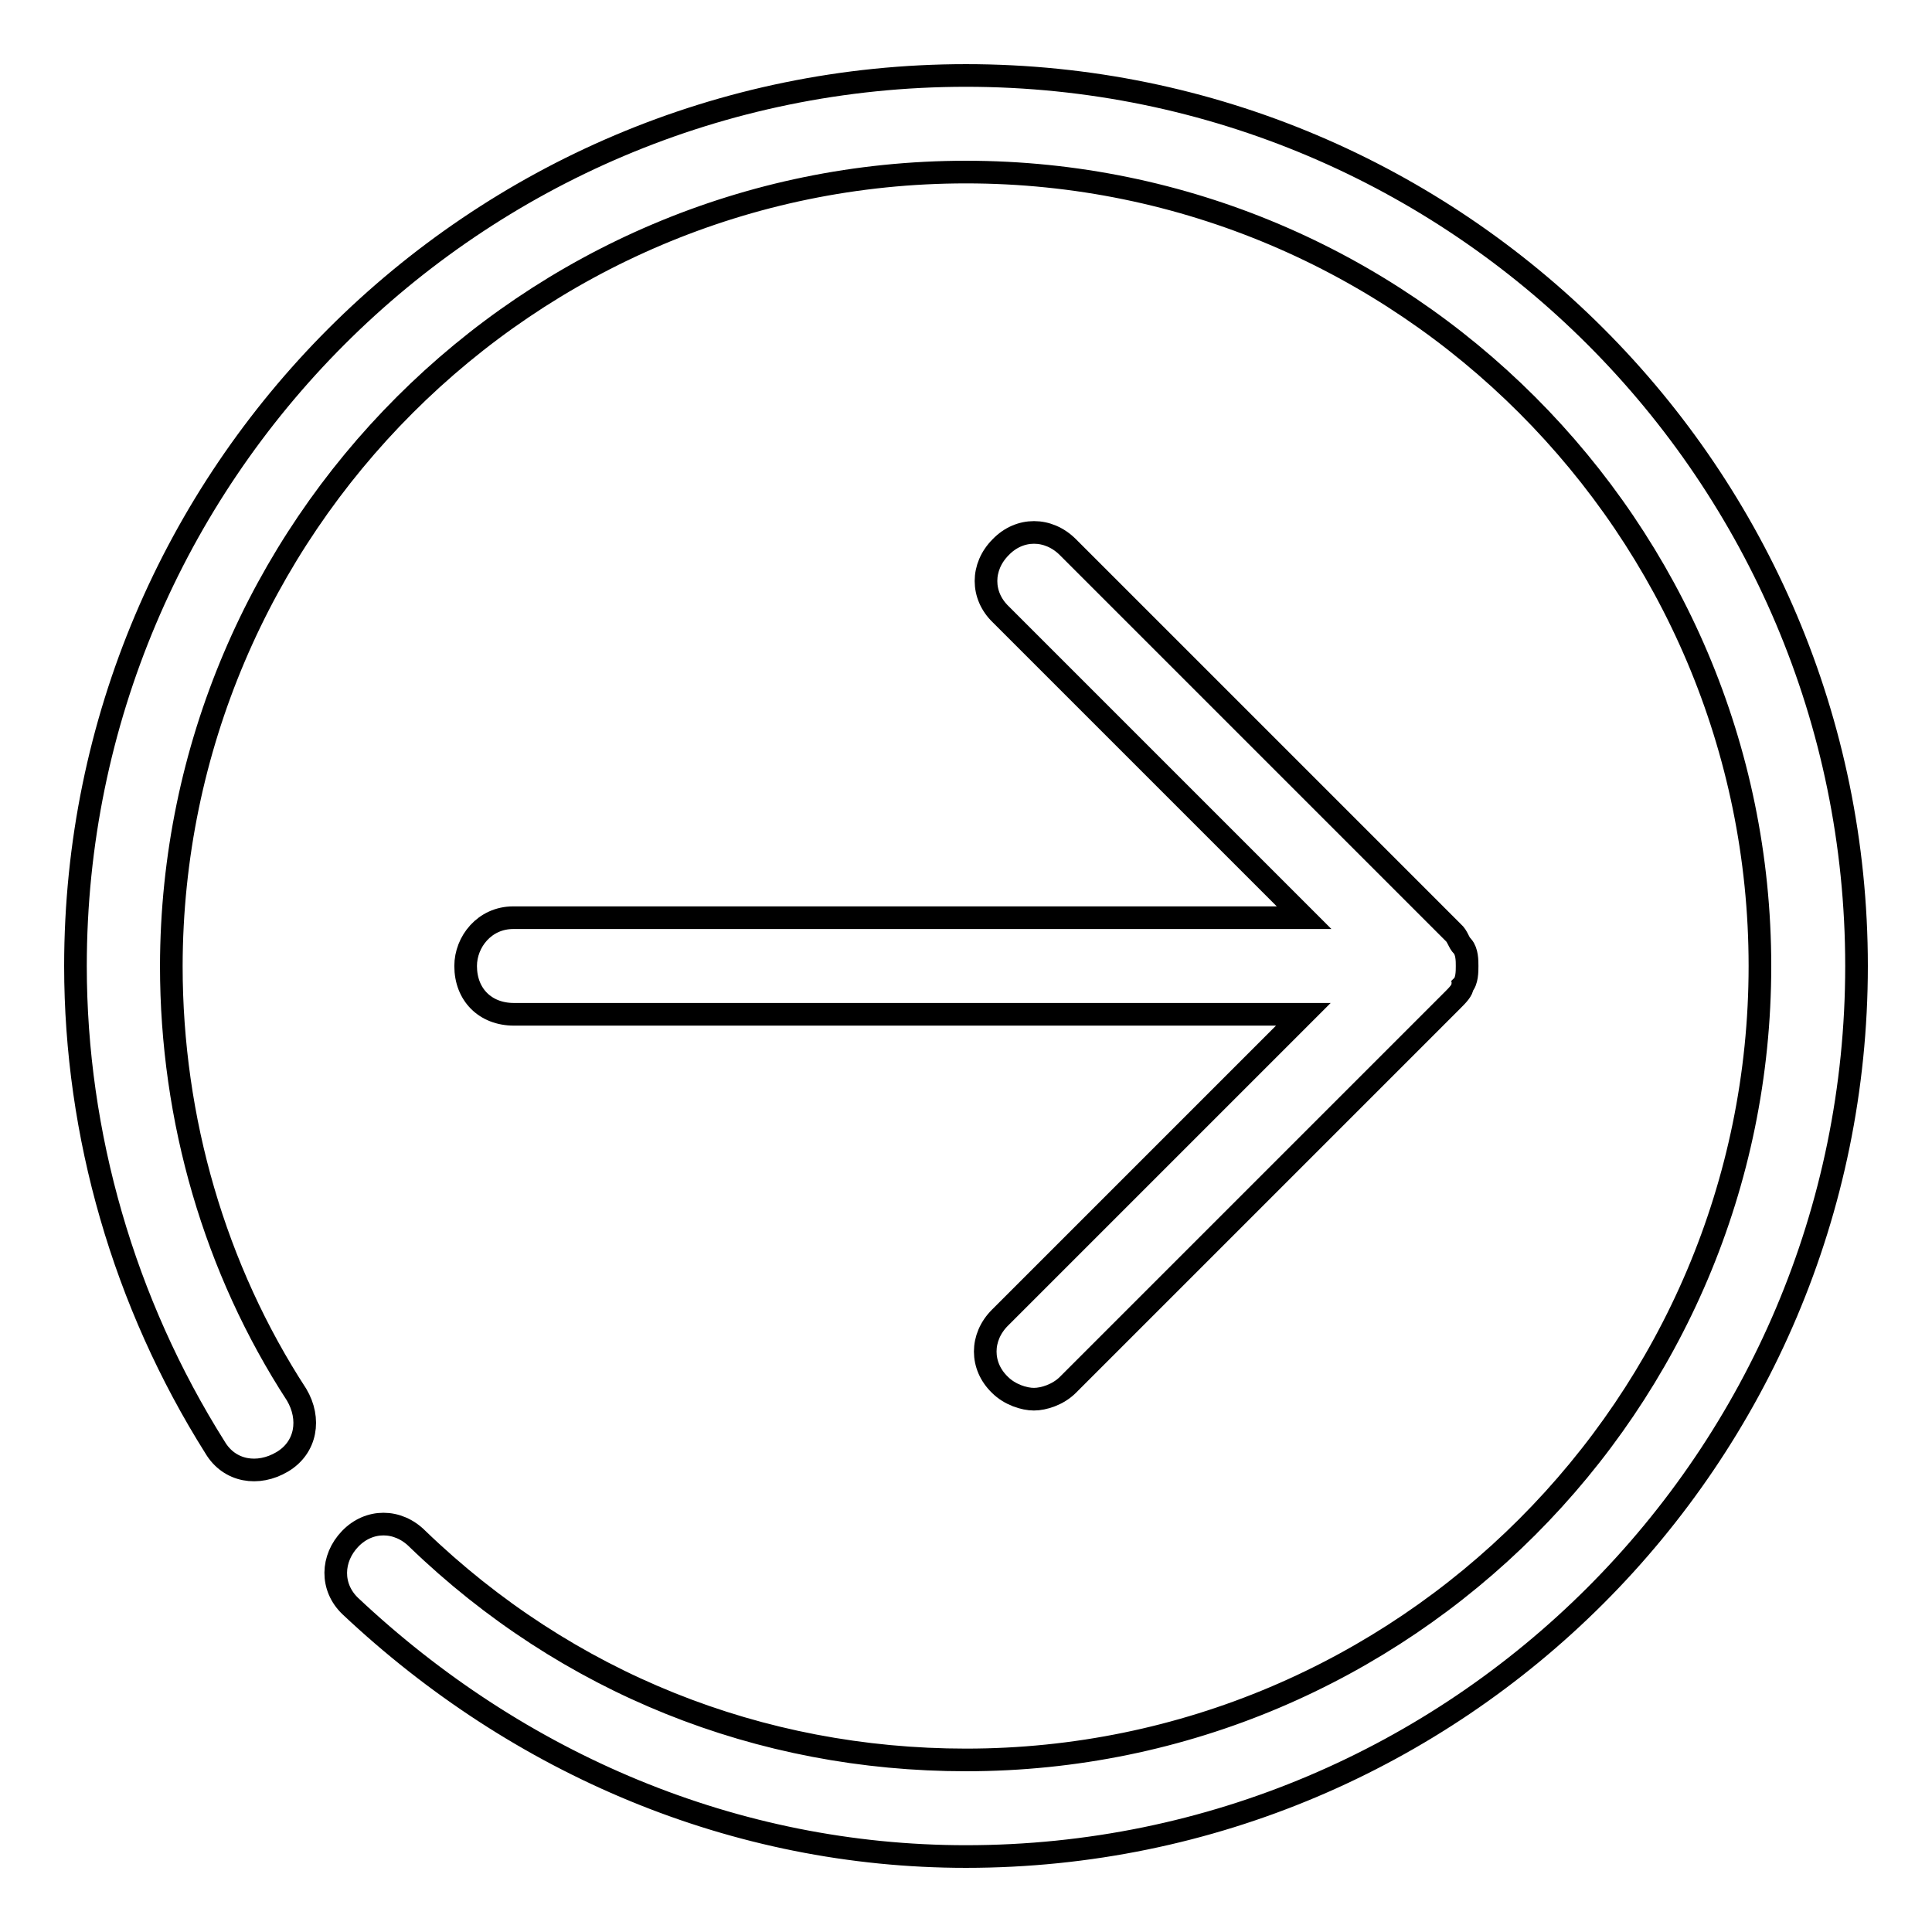
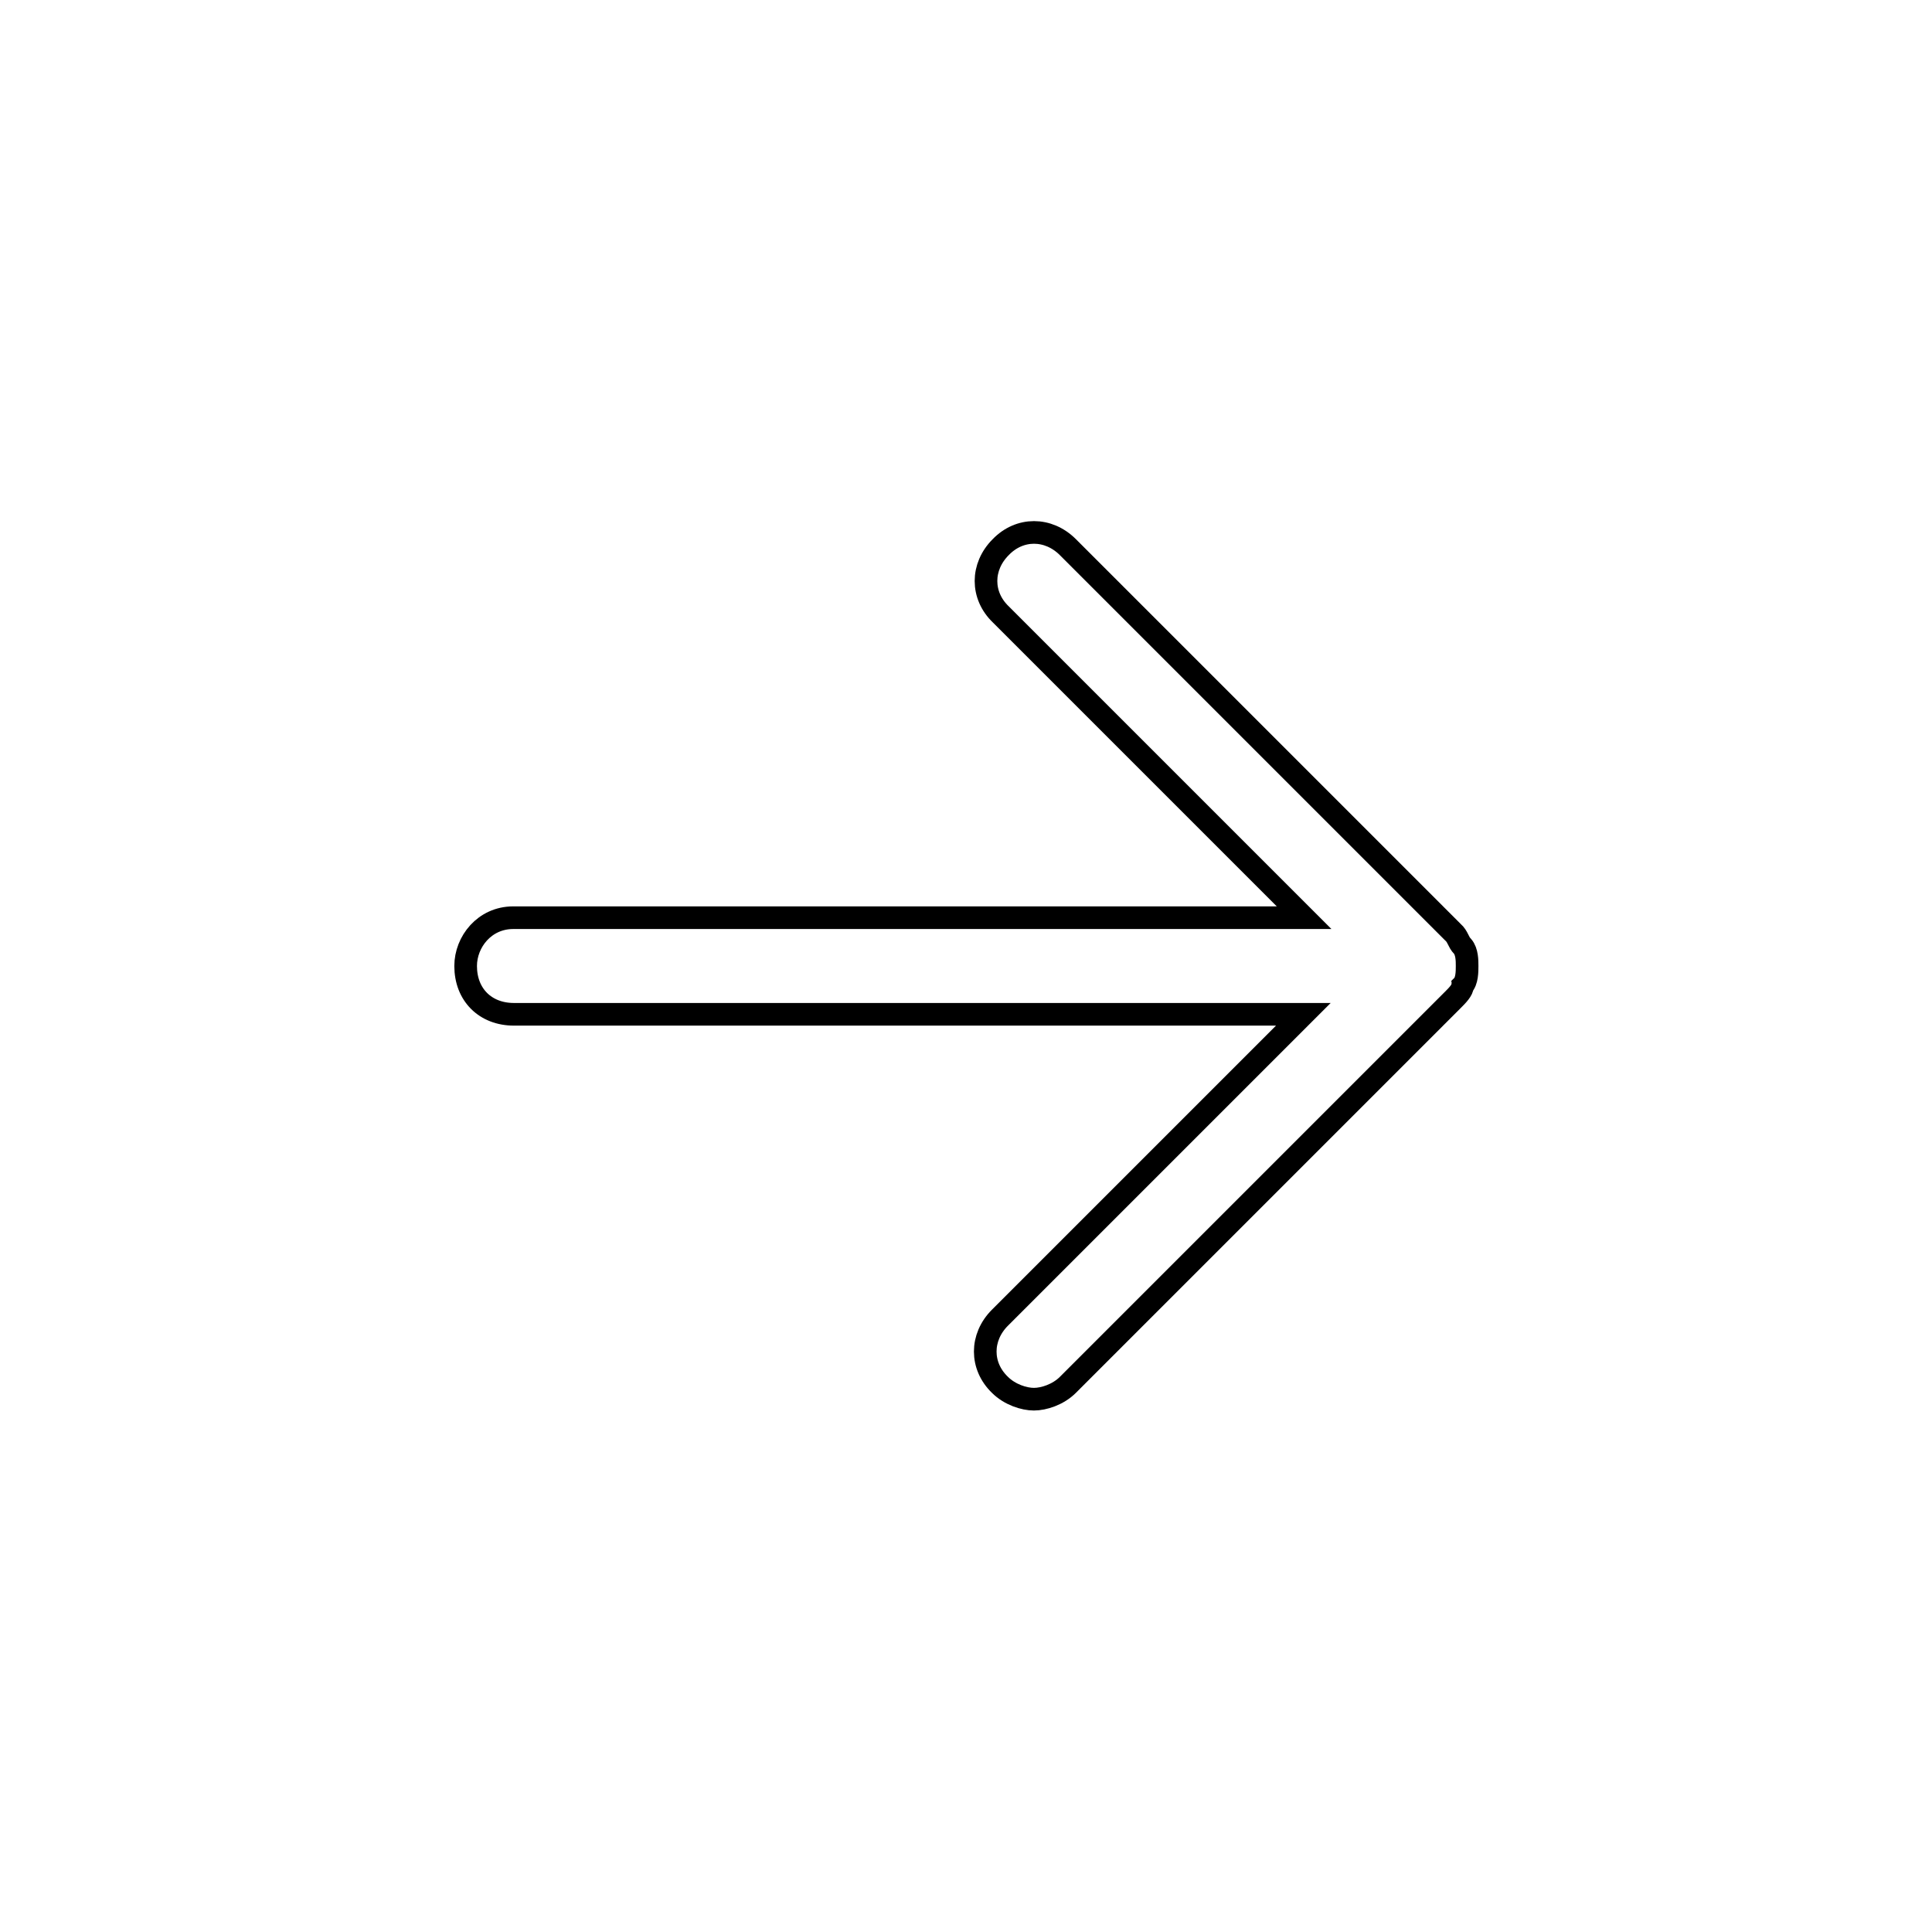
<svg xmlns="http://www.w3.org/2000/svg" version="1.1" x="0px" y="0px" viewBox="0 0 256 256" enable-background="new 0 0 256 256" xml:space="preserve">
  <g>
-     <path stroke-width="3" fill-opacity="0" stroke="#000000" d="M28.5,191.8c1.9,3.2,5.7,3.8,8.9,1.9c3.2-1.9,3.8-5.7,1.9-8.9c-10.8-16.6-16.6-36.4-16.6-56.8 C22.8,70,70,22.8,128,22.8S233.2,70,233.2,128S186,233.2,128,233.2c-27.4,0-52.9-10.2-72.7-29.3c-2.6-2.6-6.4-2.6-8.9,0 s-2.6,6.4,0,8.9c22.3,21,51,33.2,81.6,33.2c65.1,0,118-52.9,118-118c0-65.1-52.9-118-118-118C62.9,10,10,62.9,10,128 C10,150.3,16.4,172.6,28.5,191.8z" />
    <path stroke-width="3" fill-opacity="0" stroke="#000000" d="M61.7,128c0,3.8,2.6,6.4,6.4,6.4h104.6l-40.2,40.2c-2.6,2.6-2.6,6.4,0,8.9c1.3,1.3,3.2,1.9,4.5,1.9 s3.2-0.6,4.5-1.9l51-51c0.6-0.6,1.3-1.3,1.3-1.9c0.6-0.6,0.6-1.9,0.6-2.6s0-1.9-0.6-2.6c-0.6-0.6-0.6-1.3-1.3-1.9l-51-51 c-2.6-2.6-6.4-2.6-8.9,0c-2.6,2.6-2.6,6.4,0,8.9l40.2,40.2H68C64.2,121.6,61.7,124.8,61.7,128z" />
  </g>
</svg>